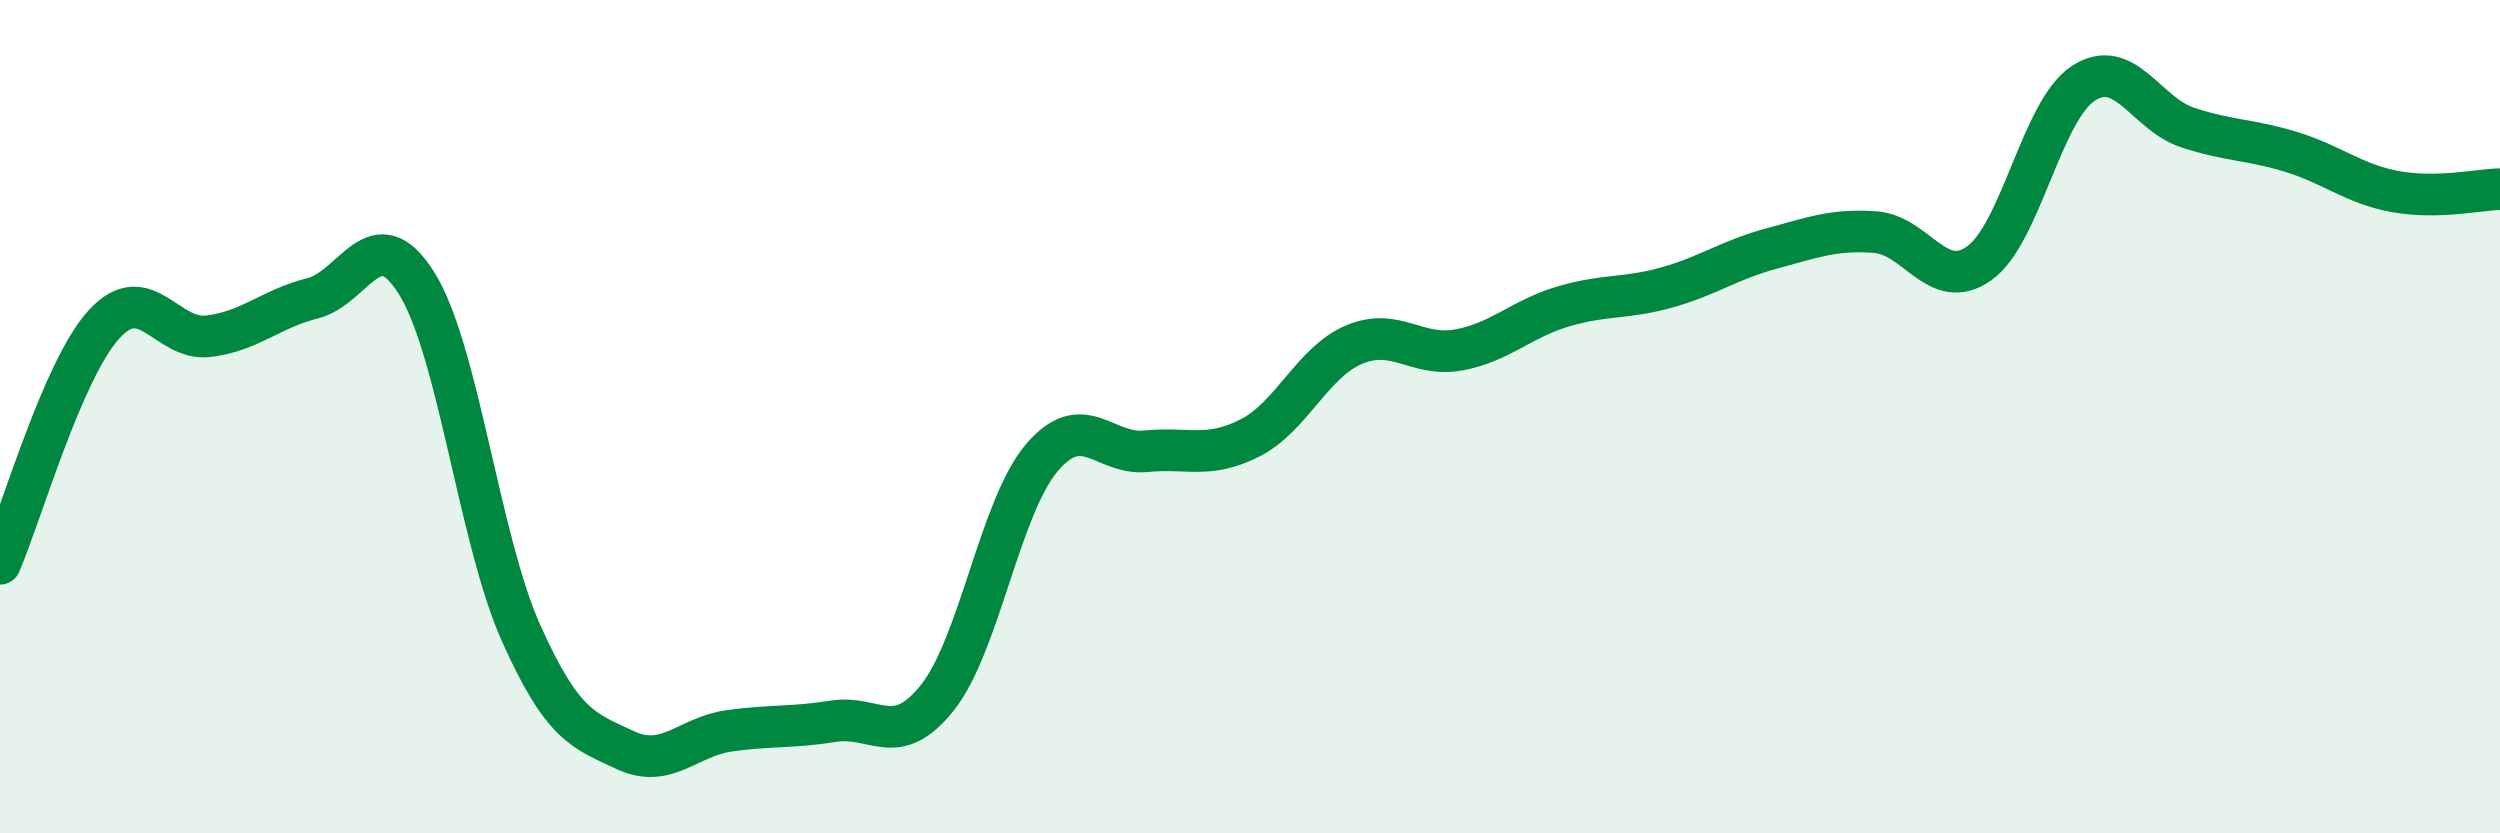
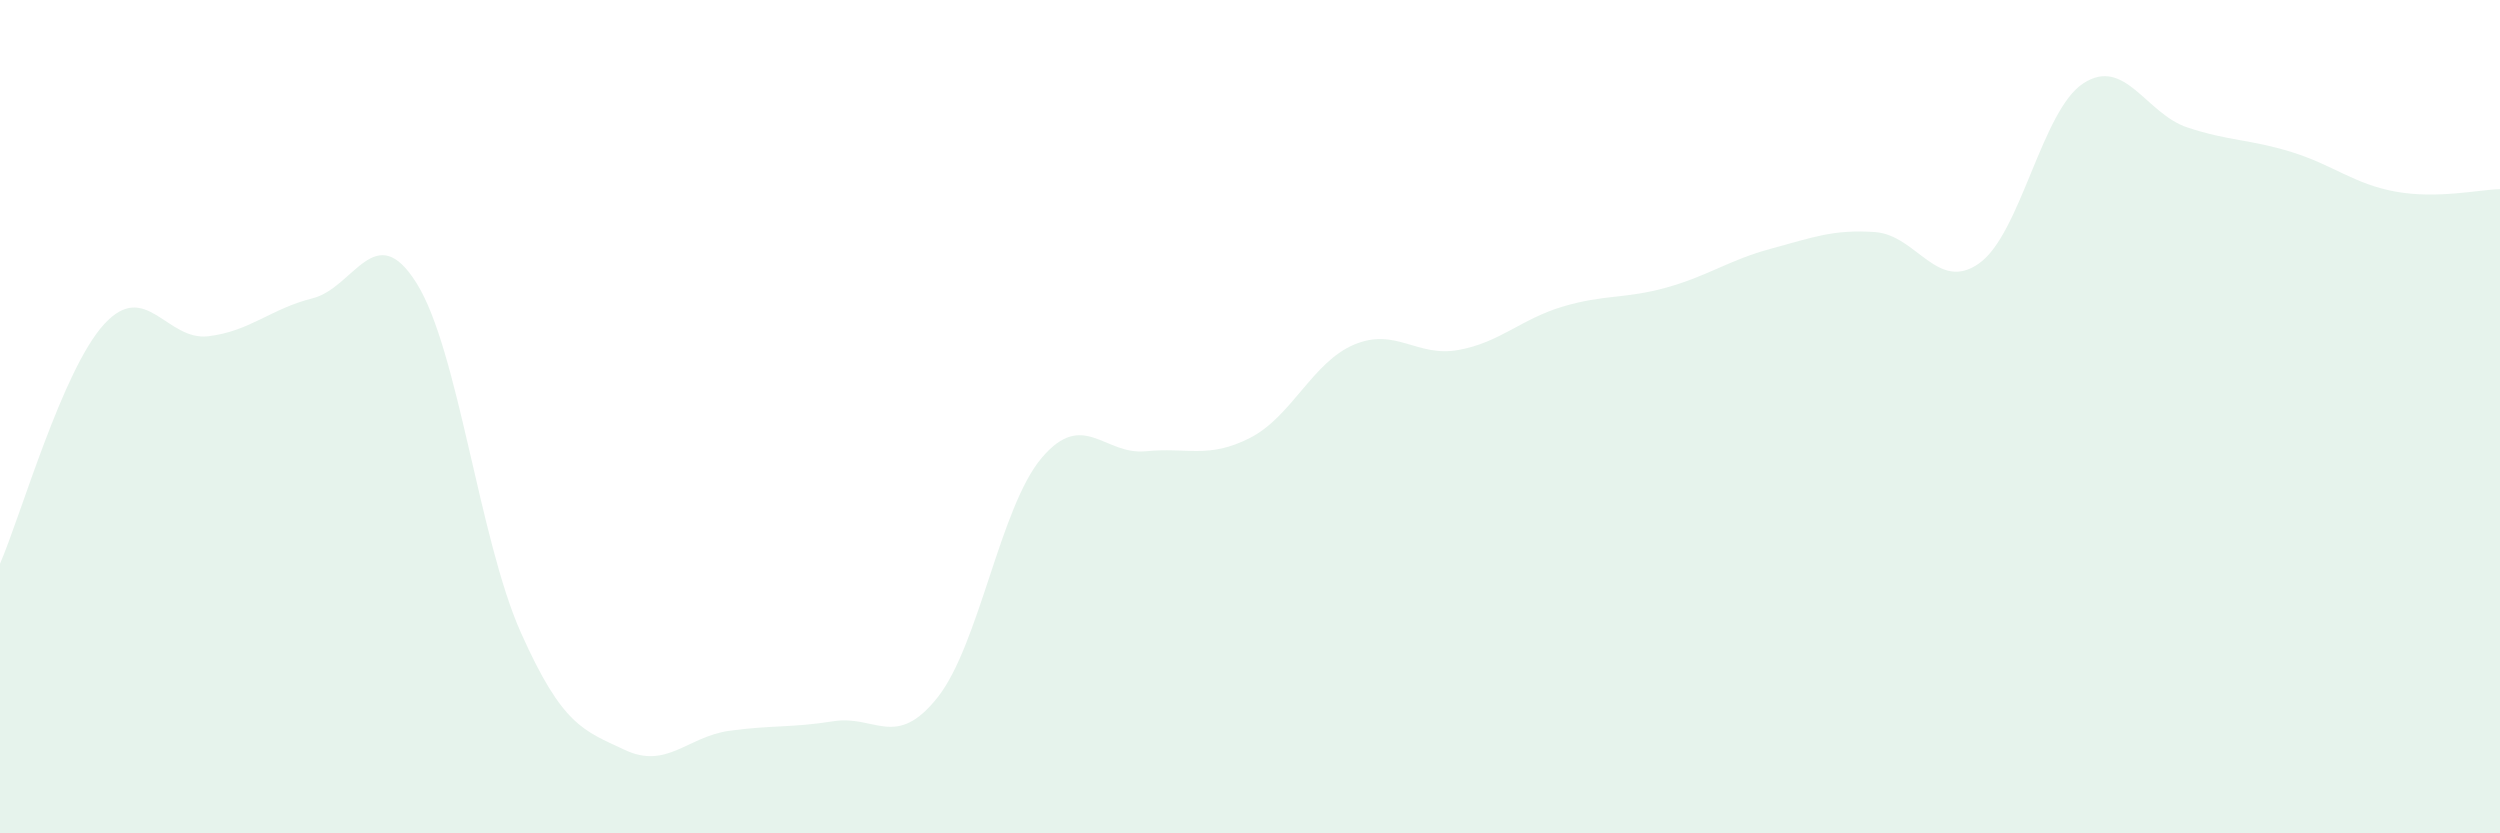
<svg xmlns="http://www.w3.org/2000/svg" width="60" height="20" viewBox="0 0 60 20">
  <path d="M 0,13.53 C 0.5,12.38 1.5,8.87 2.5,7.78 C 3.5,6.69 4,8.19 5,8.07 C 6,7.95 6.5,7.41 7.5,7.16 C 8.5,6.91 9,5.2 10,6.8 C 11,8.4 11.5,12.94 12.5,15.18 C 13.5,17.42 14,17.53 15,18 C 16,18.47 16.5,17.68 17.5,17.54 C 18.5,17.4 19,17.47 20,17.31 C 21,17.15 21.5,18 22.5,16.74 C 23.5,15.48 24,12.17 25,10.99 C 26,9.81 26.5,10.93 27.5,10.83 C 28.5,10.73 29,11.02 30,10.51 C 31,10 31.5,8.69 32.5,8.27 C 33.5,7.85 34,8.58 35,8.4 C 36,8.22 36.5,7.66 37.5,7.36 C 38.5,7.06 39,7.18 40,6.9 C 41,6.62 41.5,6.24 42.5,5.97 C 43.5,5.7 44,5.5 45,5.57 C 46,5.64 46.5,7.03 47.5,6.32 C 48.5,5.61 49,2.65 50,2 C 51,1.35 51.5,2.73 52.5,3.06 C 53.5,3.39 54,3.34 55,3.65 C 56,3.96 56.5,4.42 57.5,4.6 C 58.5,4.78 59.5,4.55 60,4.54L60 20L0 20Z" fill="#008740" opacity="0.1" stroke-linecap="round" stroke-linejoin="round" />
-   <path d="M 0,13.53 C 0.5,12.38 1.5,8.87 2.5,7.78 C 3.5,6.69 4,8.19 5,8.07 C 6,7.95 6.5,7.41 7.5,7.16 C 8.5,6.91 9,5.2 10,6.8 C 11,8.4 11.5,12.94 12.5,15.18 C 13.5,17.42 14,17.53 15,18 C 16,18.47 16.5,17.68 17.5,17.54 C 18.5,17.4 19,17.47 20,17.31 C 21,17.15 21.5,18 22.5,16.74 C 23.5,15.48 24,12.17 25,10.99 C 26,9.81 26.5,10.93 27.5,10.83 C 28.5,10.73 29,11.02 30,10.51 C 31,10 31.5,8.69 32.5,8.27 C 33.5,7.85 34,8.58 35,8.4 C 36,8.22 36.5,7.66 37.5,7.36 C 38.5,7.06 39,7.18 40,6.9 C 41,6.62 41.5,6.24 42.5,5.97 C 43.5,5.7 44,5.5 45,5.57 C 46,5.64 46.5,7.03 47.5,6.32 C 48.5,5.61 49,2.65 50,2 C 51,1.35 51.5,2.73 52.5,3.06 C 53.5,3.39 54,3.34 55,3.65 C 56,3.96 56.5,4.42 57.5,4.6 C 58.5,4.78 59.5,4.55 60,4.54" stroke="#008740" stroke-width="1" fill="none" stroke-linecap="round" stroke-linejoin="round" />
</svg>